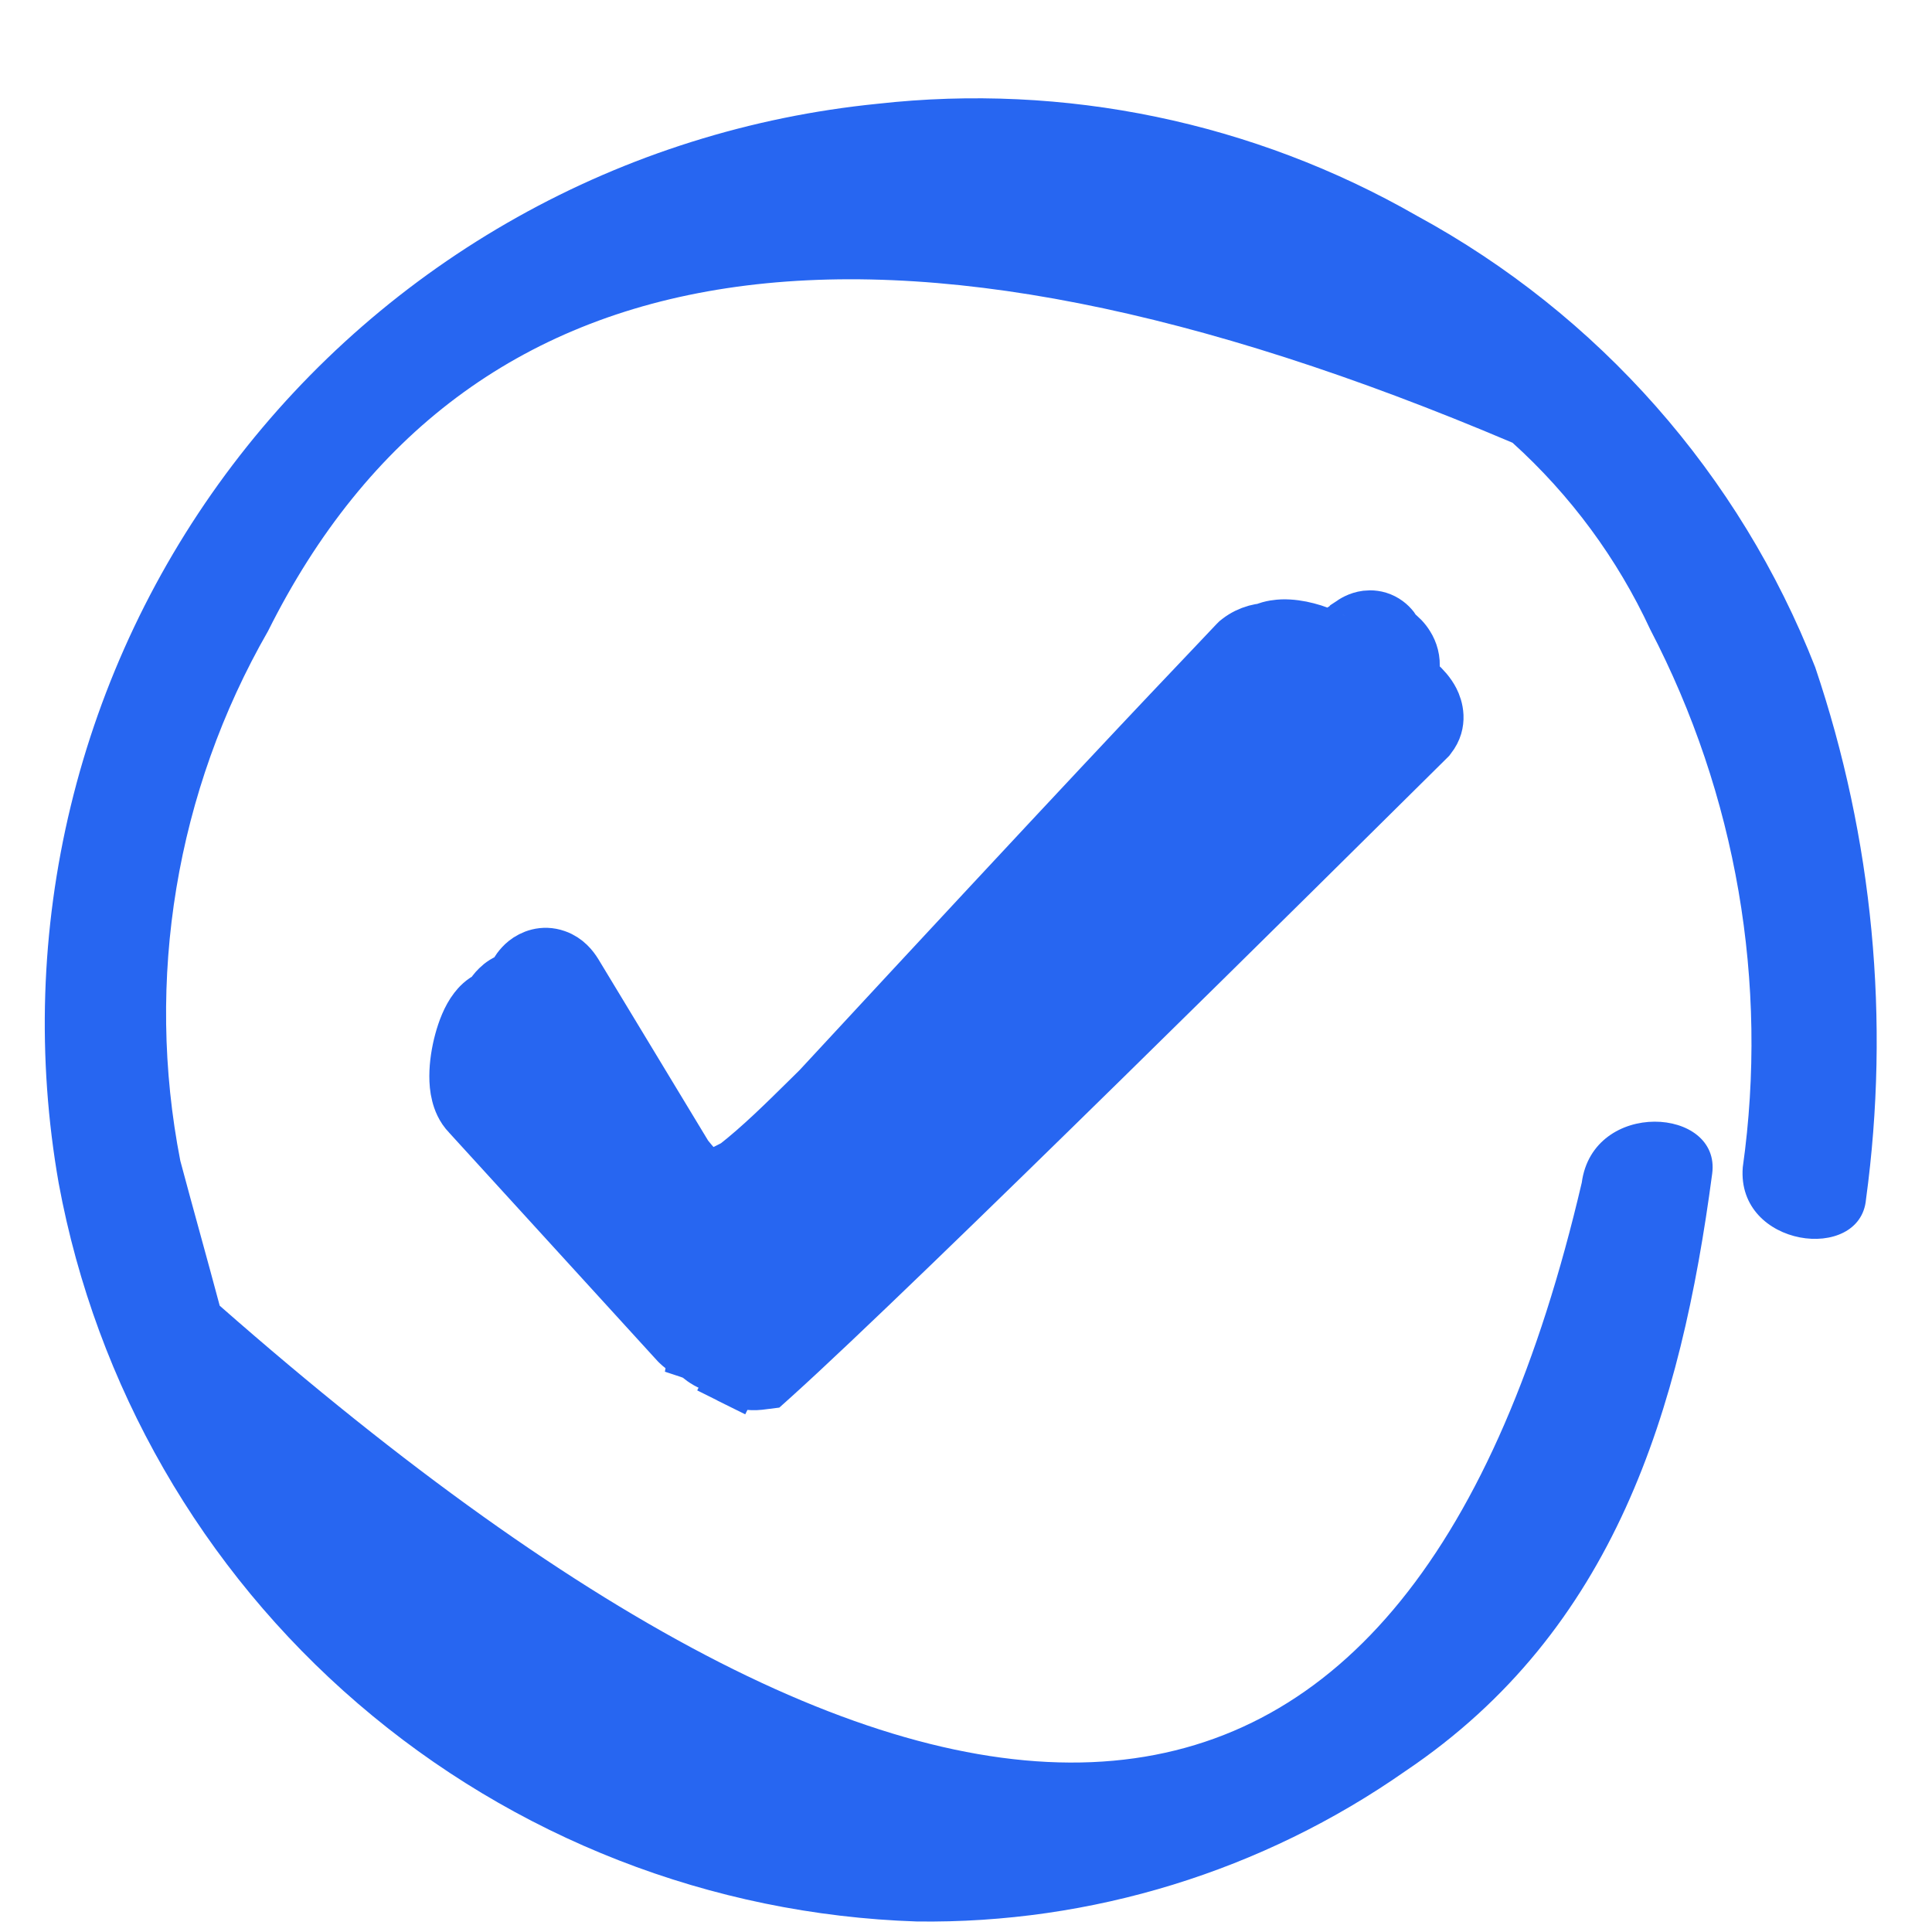
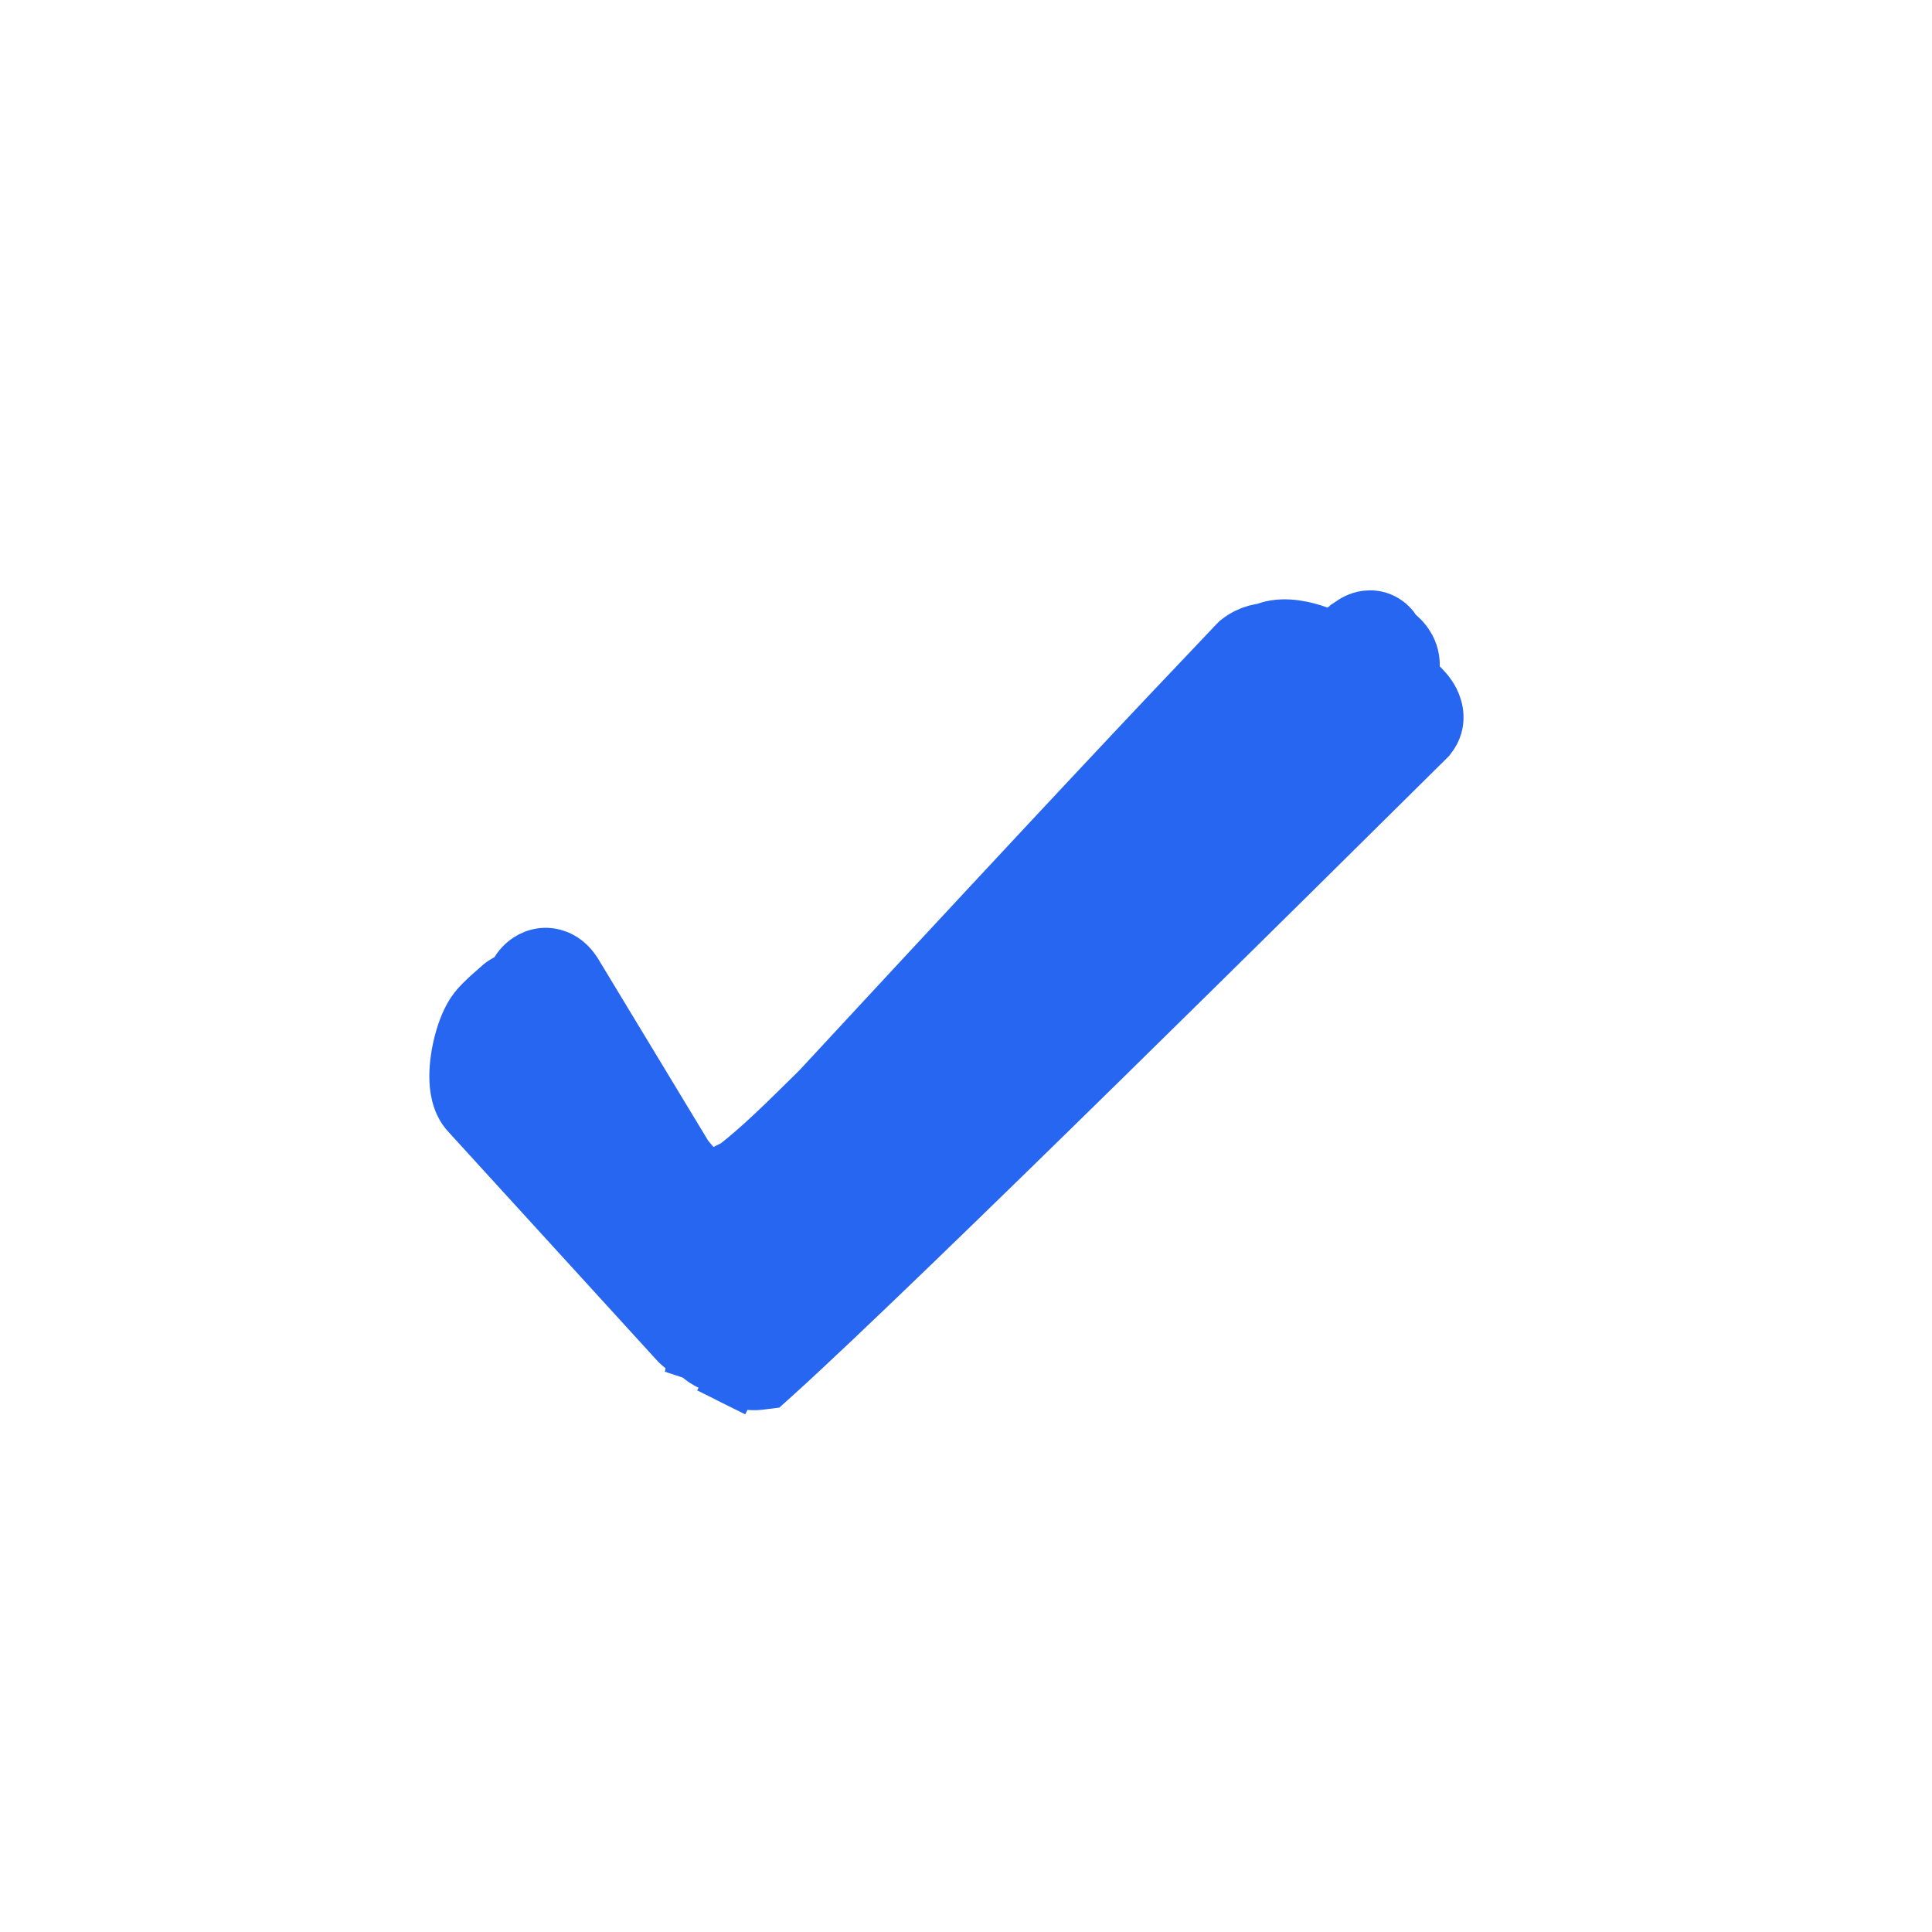
<svg xmlns="http://www.w3.org/2000/svg" width="18" height="18" viewBox="0 0 18 18" fill="none">
-   <path d="M16.912 6.217C16.209 4.421 14.894 2.931 13.2 2.01C11.678 1.137 9.918 0.772 8.175 0.967C6.996 1.085 5.853 1.444 4.82 2.023C3.786 2.602 2.883 3.388 2.167 4.332C1.451 5.276 0.938 6.358 0.659 7.51C0.38 8.661 0.342 9.858 0.547 11.025C0.896 12.911 1.88 14.621 3.334 15.871C4.788 17.122 6.625 17.839 8.542 17.902C10.169 17.924 11.762 17.433 13.095 16.5C15.045 15.188 15.66 13.133 15.952 10.935C16.035 10.312 14.842 10.238 14.737 11.018C13.147 17.817 8.917 18.2 2.047 12.165C1.927 11.715 1.8 11.265 1.68 10.815C1.35 9.125 1.64 7.373 2.497 5.88C4.332 2.205 8.197 1.62 14.092 4.125C14.632 4.613 15.069 5.205 15.375 5.865C16.177 7.404 16.479 9.156 16.237 10.875C16.177 11.625 17.332 11.768 17.385 11.175C17.612 9.508 17.451 7.811 16.912 6.217Z" fill="#2766F1" />
-   <path d="M12.544 5.848C12.494 5.871 12.448 5.905 12.41 5.948L12.405 5.953C12.403 5.952 12.4 5.951 12.398 5.949C12.329 5.91 12.252 5.882 12.178 5.863C12.106 5.844 12.025 5.832 11.948 5.834C11.912 5.836 11.846 5.84 11.78 5.869C11.753 5.872 11.727 5.877 11.701 5.884C11.644 5.9 11.59 5.926 11.542 5.963L11.527 5.975L11.513 5.989C11.441 6.066 11.368 6.143 11.28 6.235C10.874 6.662 10.143 7.43 7.63 10.143C7.599 10.174 7.568 10.204 7.537 10.235C7.307 10.462 7.082 10.684 6.854 10.862C6.766 10.908 6.677 10.951 6.587 10.992C6.519 10.921 6.454 10.847 6.393 10.772L5.361 9.066L5.361 9.066L5.359 9.063C5.331 9.018 5.276 8.944 5.18 8.911C5.061 8.869 4.957 8.913 4.896 8.962C4.844 9.004 4.812 9.057 4.794 9.091C4.789 9.1 4.785 9.109 4.781 9.118C4.716 9.135 4.668 9.171 4.64 9.199C4.612 9.226 4.589 9.257 4.569 9.29C4.498 9.321 4.453 9.373 4.43 9.403C4.365 9.487 4.323 9.602 4.297 9.698C4.269 9.801 4.25 9.918 4.25 10.026C4.25 10.08 4.254 10.139 4.269 10.197C4.282 10.249 4.308 10.322 4.368 10.383L6.308 12.509L6.308 12.509L6.318 12.519C6.363 12.563 6.418 12.594 6.477 12.611L6.478 12.605L6.477 12.611C6.48 12.612 6.484 12.613 6.488 12.614C6.522 12.646 6.57 12.685 6.631 12.71C6.649 12.717 6.668 12.723 6.688 12.728C6.726 12.777 6.775 12.816 6.83 12.843L6.899 12.704L6.83 12.843C6.905 12.881 6.99 12.895 7.072 12.886L7.152 12.876L7.211 12.823C8.353 11.793 12.221 7.959 13.301 6.889L13.312 6.878L13.321 6.866C13.425 6.735 13.38 6.592 13.346 6.526C13.312 6.46 13.261 6.406 13.219 6.368C13.196 6.347 13.171 6.326 13.145 6.306C13.153 6.283 13.159 6.258 13.162 6.233C13.172 6.147 13.148 6.071 13.112 6.014C13.083 5.966 13.044 5.927 13.002 5.897C12.999 5.892 12.996 5.887 12.993 5.881C12.973 5.847 12.938 5.806 12.883 5.778C12.828 5.75 12.773 5.747 12.731 5.752C12.659 5.761 12.607 5.796 12.587 5.811L12.561 5.828L12.544 5.848ZM5.237 9.322C5.237 9.322 5.237 9.323 5.236 9.324C5.237 9.323 5.237 9.322 5.237 9.322ZM4.934 9.326L4.935 9.328L4.934 9.326Z" fill="#2766F1" stroke="#2766F1" stroke-width="0.5" />
+   <path d="M12.544 5.848C12.494 5.871 12.448 5.905 12.41 5.948L12.405 5.953C12.403 5.952 12.4 5.951 12.398 5.949C12.329 5.91 12.252 5.882 12.178 5.863C12.106 5.844 12.025 5.832 11.948 5.834C11.912 5.836 11.846 5.84 11.78 5.869C11.753 5.872 11.727 5.877 11.701 5.884C11.644 5.9 11.59 5.926 11.542 5.963L11.527 5.975L11.513 5.989C11.441 6.066 11.368 6.143 11.28 6.235C10.874 6.662 10.143 7.43 7.63 10.143C7.599 10.174 7.568 10.204 7.537 10.235C7.307 10.462 7.082 10.684 6.854 10.862C6.766 10.908 6.677 10.951 6.587 10.992C6.519 10.921 6.454 10.847 6.393 10.772L5.361 9.066L5.361 9.066L5.359 9.063C5.331 9.018 5.276 8.944 5.18 8.911C5.061 8.869 4.957 8.913 4.896 8.962C4.844 9.004 4.812 9.057 4.794 9.091C4.789 9.1 4.785 9.109 4.781 9.118C4.716 9.135 4.668 9.171 4.64 9.199C4.498 9.321 4.453 9.373 4.43 9.403C4.365 9.487 4.323 9.602 4.297 9.698C4.269 9.801 4.25 9.918 4.25 10.026C4.25 10.08 4.254 10.139 4.269 10.197C4.282 10.249 4.308 10.322 4.368 10.383L6.308 12.509L6.308 12.509L6.318 12.519C6.363 12.563 6.418 12.594 6.477 12.611L6.478 12.605L6.477 12.611C6.48 12.612 6.484 12.613 6.488 12.614C6.522 12.646 6.57 12.685 6.631 12.71C6.649 12.717 6.668 12.723 6.688 12.728C6.726 12.777 6.775 12.816 6.83 12.843L6.899 12.704L6.83 12.843C6.905 12.881 6.99 12.895 7.072 12.886L7.152 12.876L7.211 12.823C8.353 11.793 12.221 7.959 13.301 6.889L13.312 6.878L13.321 6.866C13.425 6.735 13.38 6.592 13.346 6.526C13.312 6.46 13.261 6.406 13.219 6.368C13.196 6.347 13.171 6.326 13.145 6.306C13.153 6.283 13.159 6.258 13.162 6.233C13.172 6.147 13.148 6.071 13.112 6.014C13.083 5.966 13.044 5.927 13.002 5.897C12.999 5.892 12.996 5.887 12.993 5.881C12.973 5.847 12.938 5.806 12.883 5.778C12.828 5.75 12.773 5.747 12.731 5.752C12.659 5.761 12.607 5.796 12.587 5.811L12.561 5.828L12.544 5.848ZM5.237 9.322C5.237 9.322 5.237 9.323 5.236 9.324C5.237 9.323 5.237 9.322 5.237 9.322ZM4.934 9.326L4.935 9.328L4.934 9.326Z" fill="#2766F1" stroke="#2766F1" stroke-width="0.5" />
</svg>